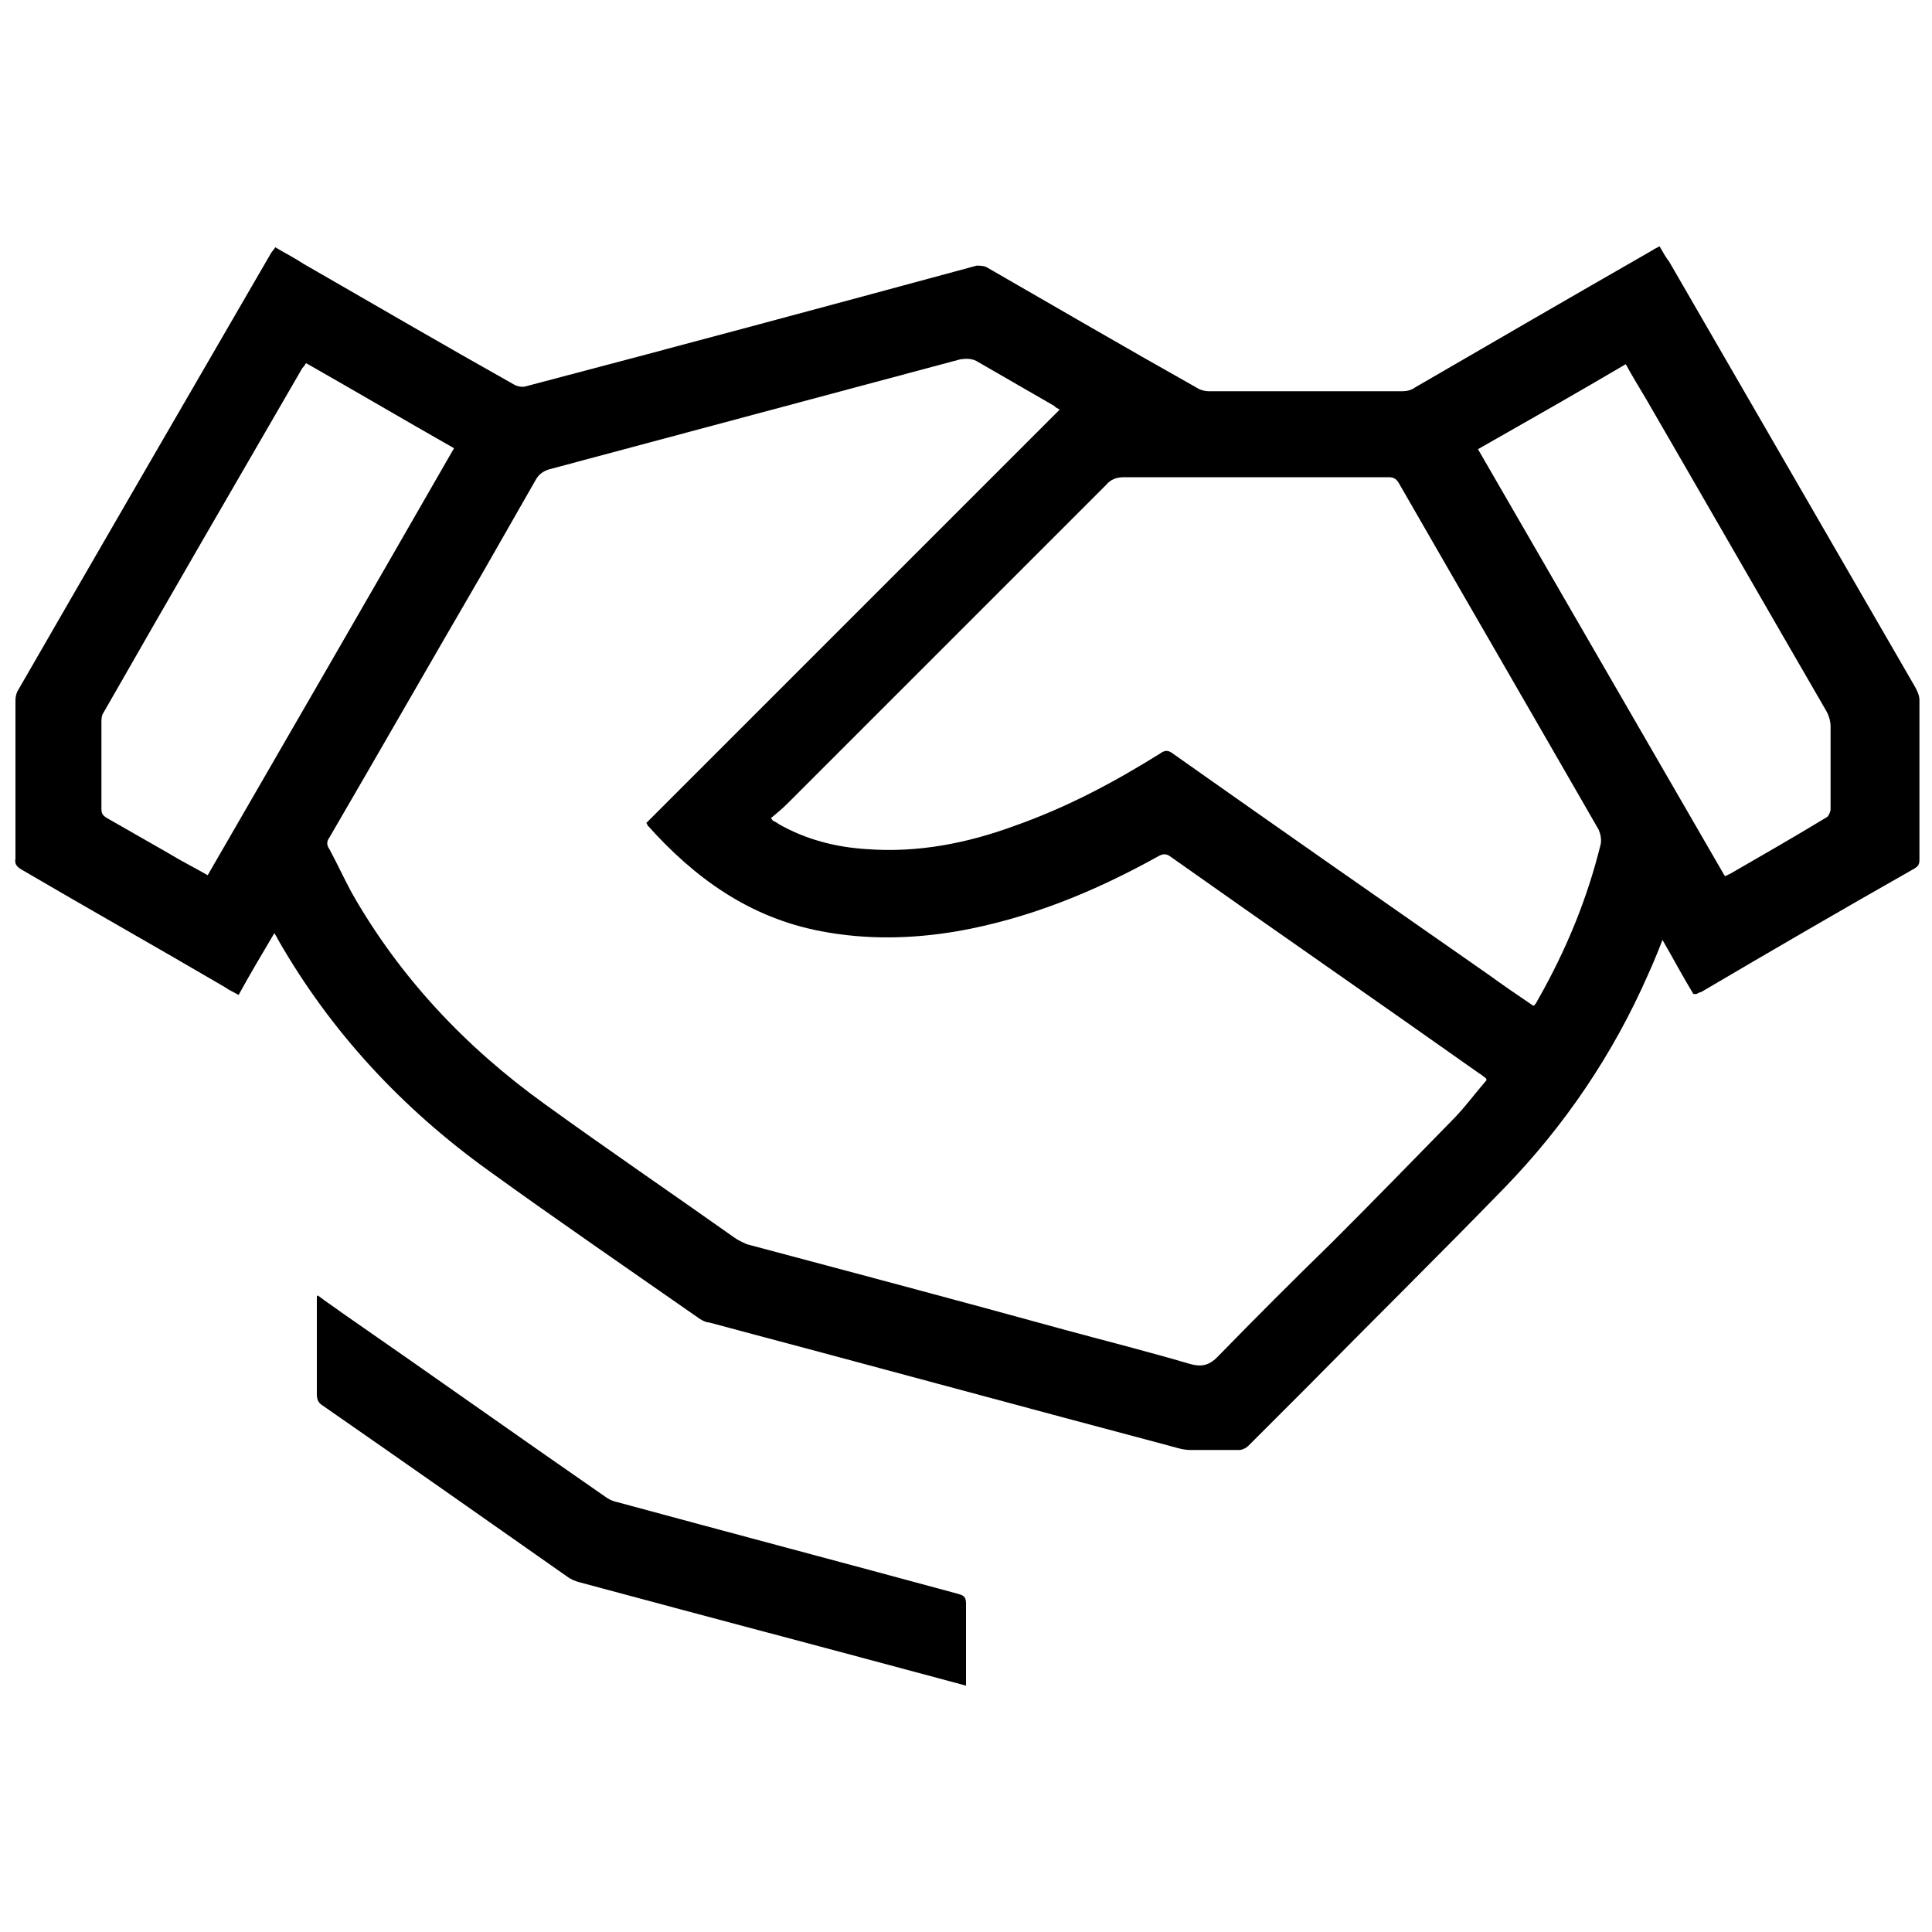
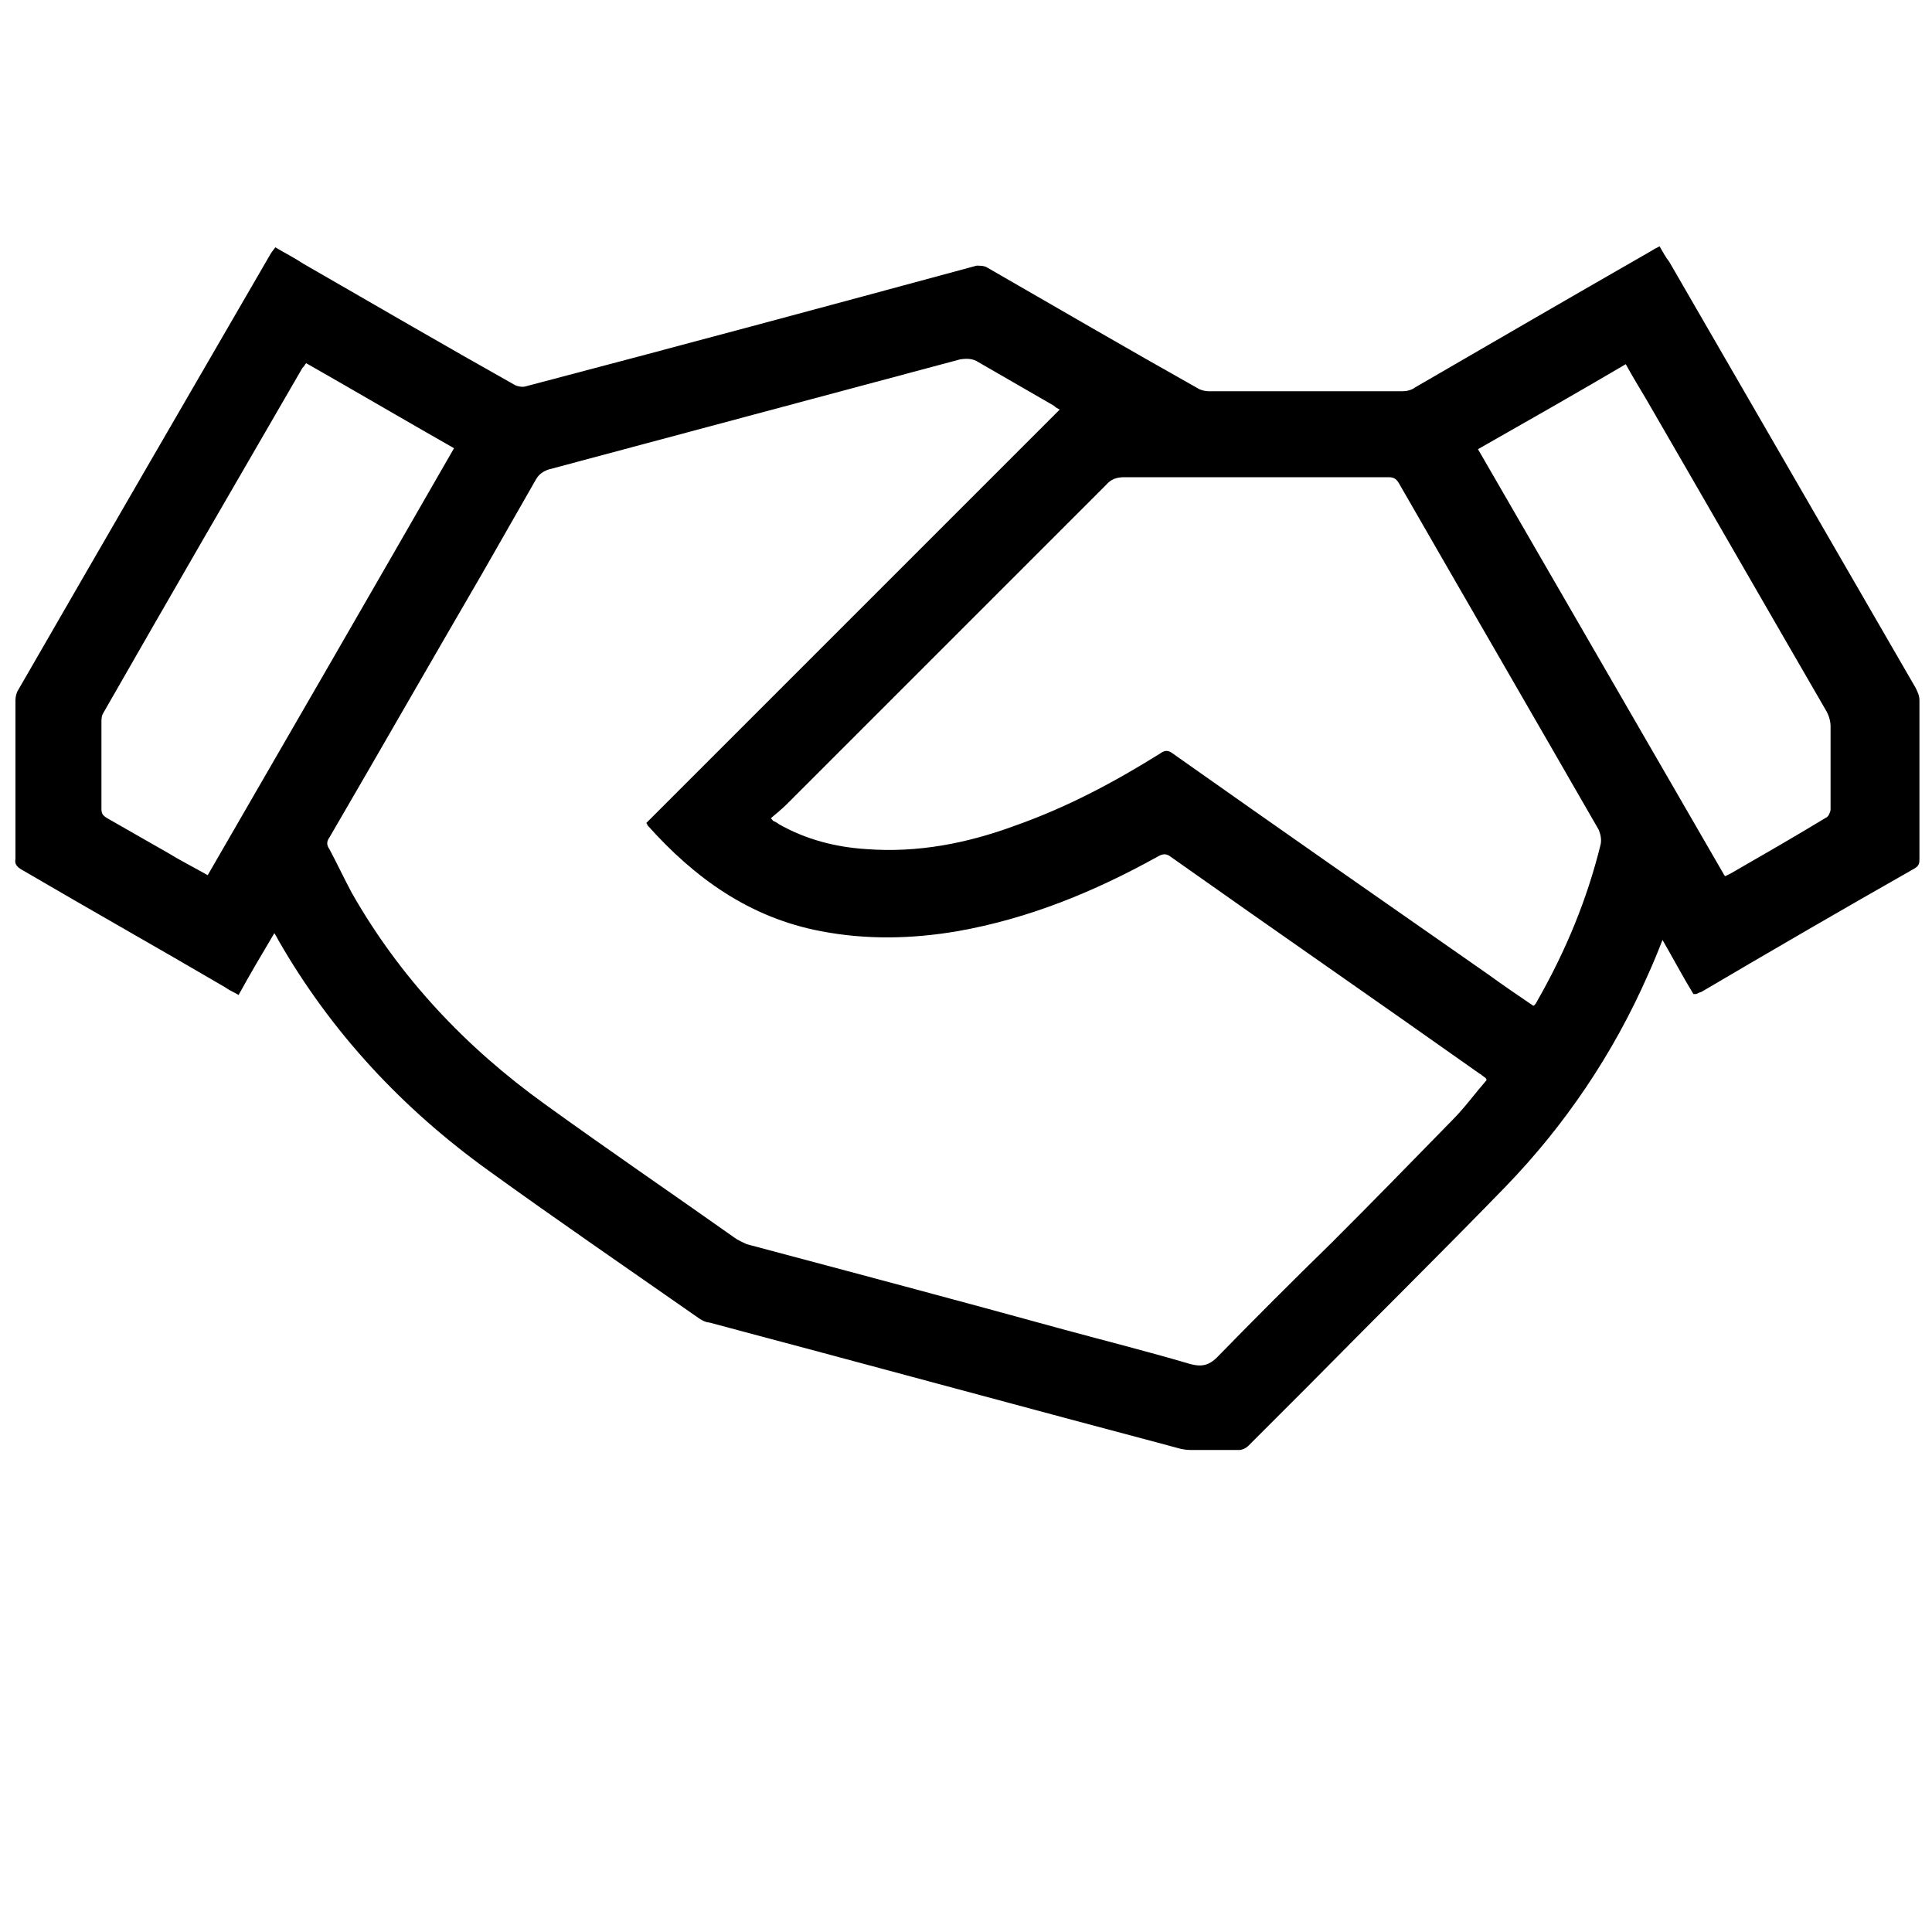
<svg xmlns="http://www.w3.org/2000/svg" version="1.1" viewBox="0 0 200 200">
  <g>
    <g id="Camada_3">
      <g>
        <path d="M175.3,102.9c-1.1-1.8-2.1-3.7-3.2-5.6-.5,1.3-1,2.5-1.5,3.6-3.6,8.2-8.6,15.6-14.8,22-6.7,6.9-13.6,13.7-20.4,20.6-2.1,2.1-4.1,4.1-6.2,6.2-.2.2-.6.4-.9.4-1.7,0-3.4,0-5.1,0-.8,0-1.6-.3-2.4-.5-15.8-4.2-31.6-8.5-47.4-12.7-.3,0-.7-.2-1-.4-7.3-5.1-14.6-10.1-21.8-15.3-8.9-6.4-16.3-14.3-21.8-23.9-.1-.2-.2-.4-.4-.7-1.3,2.2-2.5,4.2-3.7,6.4-.5-.3-1-.5-1.4-.8-7-4.1-14.1-8.1-21.1-12.2-.5-.3-.7-.6-.6-1.1,0-5.5,0-10.9,0-16.4,0-.4.1-.8.3-1.1,8.7-15.1,17.4-30.1,26.1-45.1.1-.2.3-.4.5-.7,1,.6,2,1.1,2.9,1.7,7.3,4.2,14.5,8.4,21.8,12.5.3.2.9.3,1.2.2,15.6-4.1,31.2-8.3,46.7-12.5.3,0,.8,0,1.1.2,7.3,4.2,14.5,8.4,21.8,12.5.3.2.8.3,1.1.3,6.7,0,13.4,0,20.1,0,.4,0,.9-.1,1.3-.4,8.1-4.7,16.2-9.4,24.4-14.1.3-.2.5-.3.9-.5.3.5.6,1.1,1,1.6,8.5,14.7,17,29.4,25.5,44.1.2.4.4.8.4,1.3,0,5.5,0,10.9,0,16.4,0,.4,0,.7-.5,1-7.4,4.2-14.8,8.5-22.1,12.8-.1,0-.3.1-.5.2ZM153.8,111.6c-.3-.2-.5-.4-.7-.5-10.6-7.5-21.3-14.9-31.9-22.4-.5-.4-.9-.3-1.4,0-6.5,3.6-13.3,6.4-20.7,7.7-4.7.8-9.4.9-14.1,0-7.4-1.4-13.1-5.5-18-11,0,0,0,0,0-.1,0,0,0,0-.1-.1,14.3-14.3,28.5-28.5,42.8-42.8-.2-.1-.4-.2-.6-.4-2.6-1.5-5.2-3-7.8-4.5-.6-.4-1.2-.4-1.9-.3-7.1,1.9-14.2,3.8-21.3,5.7-7.1,1.9-14.2,3.8-21.3,5.7-.6.2-1,.5-1.3,1-1.9,3.3-3.7,6.5-5.6,9.8-5.3,9.1-10.5,18.2-15.8,27.3-.3.4-.3.8,0,1.2.8,1.5,1.5,3,2.3,4.5,5,8.8,11.8,16,20,21.9,6.5,4.7,13.1,9.2,19.6,13.8.4.3.9.5,1.3.7,10.9,2.9,21.8,5.8,32.7,8.8,4.4,1.2,8.8,2.3,13.2,3.6,1.1.3,1.9.2,2.8-.7,3.9-4,7.9-8,11.9-11.9,4.2-4.2,8.3-8.4,12.4-12.6,1.3-1.3,2.3-2.7,3.6-4.2ZM158.8,104.1c.2-.2.3-.4.4-.6,2.9-5.1,5.1-10.4,6.5-16.1.1-.5,0-1-.2-1.5-6.9-12-13.8-23.9-20.7-35.9-.3-.5-.6-.6-1.1-.6-9.1,0-18.2,0-27.3,0-.8,0-1.4.2-1.9.8-11,11-22,22-33,33-.5.5-1.1,1-1.7,1.5.2.2.2.3.3.3.2.1.4.2.5.3,2.8,1.6,5.9,2.4,9.1,2.6,5.3.4,10.4-.6,15.3-2.4,5.4-1.9,10.3-4.5,15.1-7.5.4-.3.8-.4,1.3,0,10.9,7.7,21.8,15.3,32.7,22.9,1.5,1.1,3,2.1,4.6,3.2ZM178.6,90.7c.2-.1.4-.2.6-.3,3.3-1.9,6.6-3.8,9.9-5.8.2-.1.4-.6.4-.8,0-2.9,0-5.7,0-8.6,0-.6-.2-1.2-.5-1.7-6.2-10.7-12.4-21.5-18.6-32.2-.7-1.2-1.4-2.3-2.1-3.6-5.1,3-10.2,5.9-15.3,8.8,8.5,14.7,17,29.4,25.5,44.1ZM31.6,37.7c-.1.2-.2.3-.3.4-6.9,11.9-13.8,23.8-20.6,35.7-.2.3-.2.7-.2,1,0,3,0,5.9,0,8.9,0,.5.1.7.6,1,2.1,1.2,4.2,2.4,6.3,3.6,1.3.8,2.7,1.5,4.1,2.3,8.5-14.7,17-29.4,25.5-44.2-5.1-2.9-10.2-5.9-15.3-8.8Z" />
-         <path d="M32.9,134.1c.9.7,1.7,1.2,2.5,1.8,9.1,6.3,18.1,12.7,27.2,19,.4.3.8.5,1.3.6,11.8,3.2,23.5,6.3,35.3,9.5.7.2.8.4.8,1.1,0,2.5,0,5,0,7.5,0,.3,0,.5,0,.9-.4-.1-.7-.2-1.1-.3-13-3.5-25.9-6.9-38.9-10.4-.4-.1-.9-.3-1.3-.6-8.4-5.9-16.8-11.8-25.3-17.7-.5-.3-.6-.7-.6-1.2,0-3,0-6.1,0-9.1,0-.3,0-.5,0-1Z" />
      </g>
    </g>
  </g>
</svg>